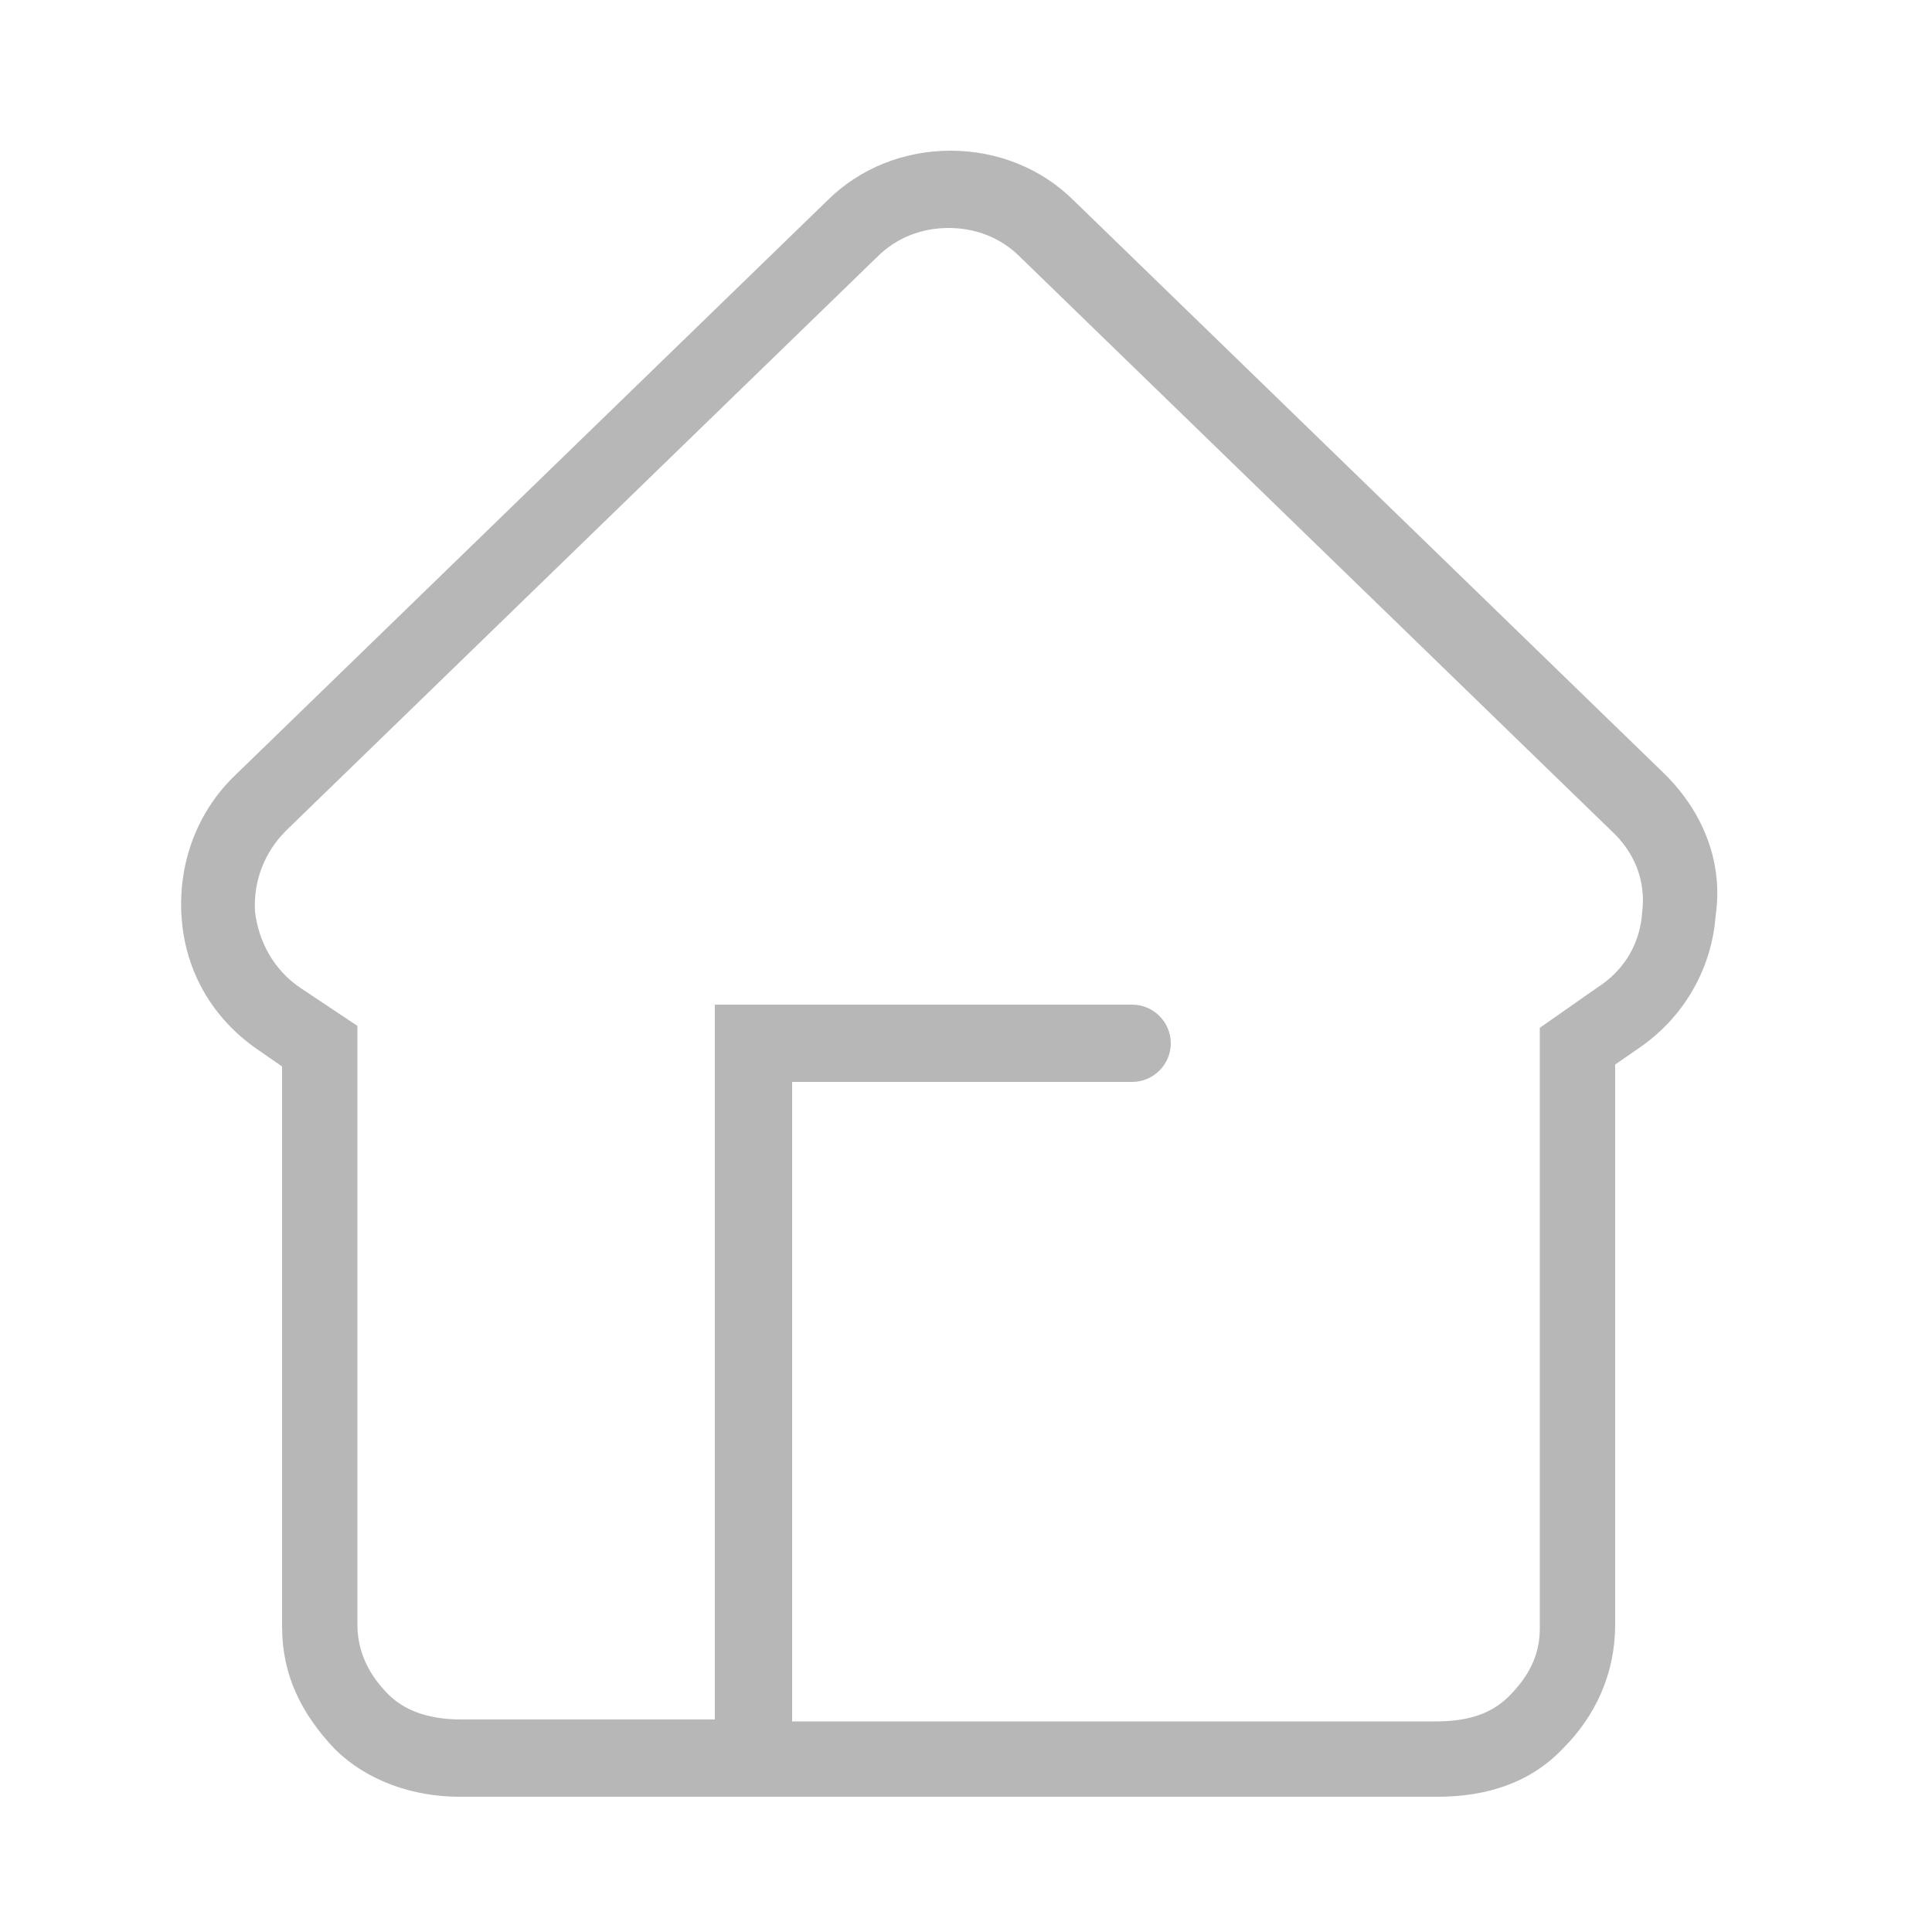
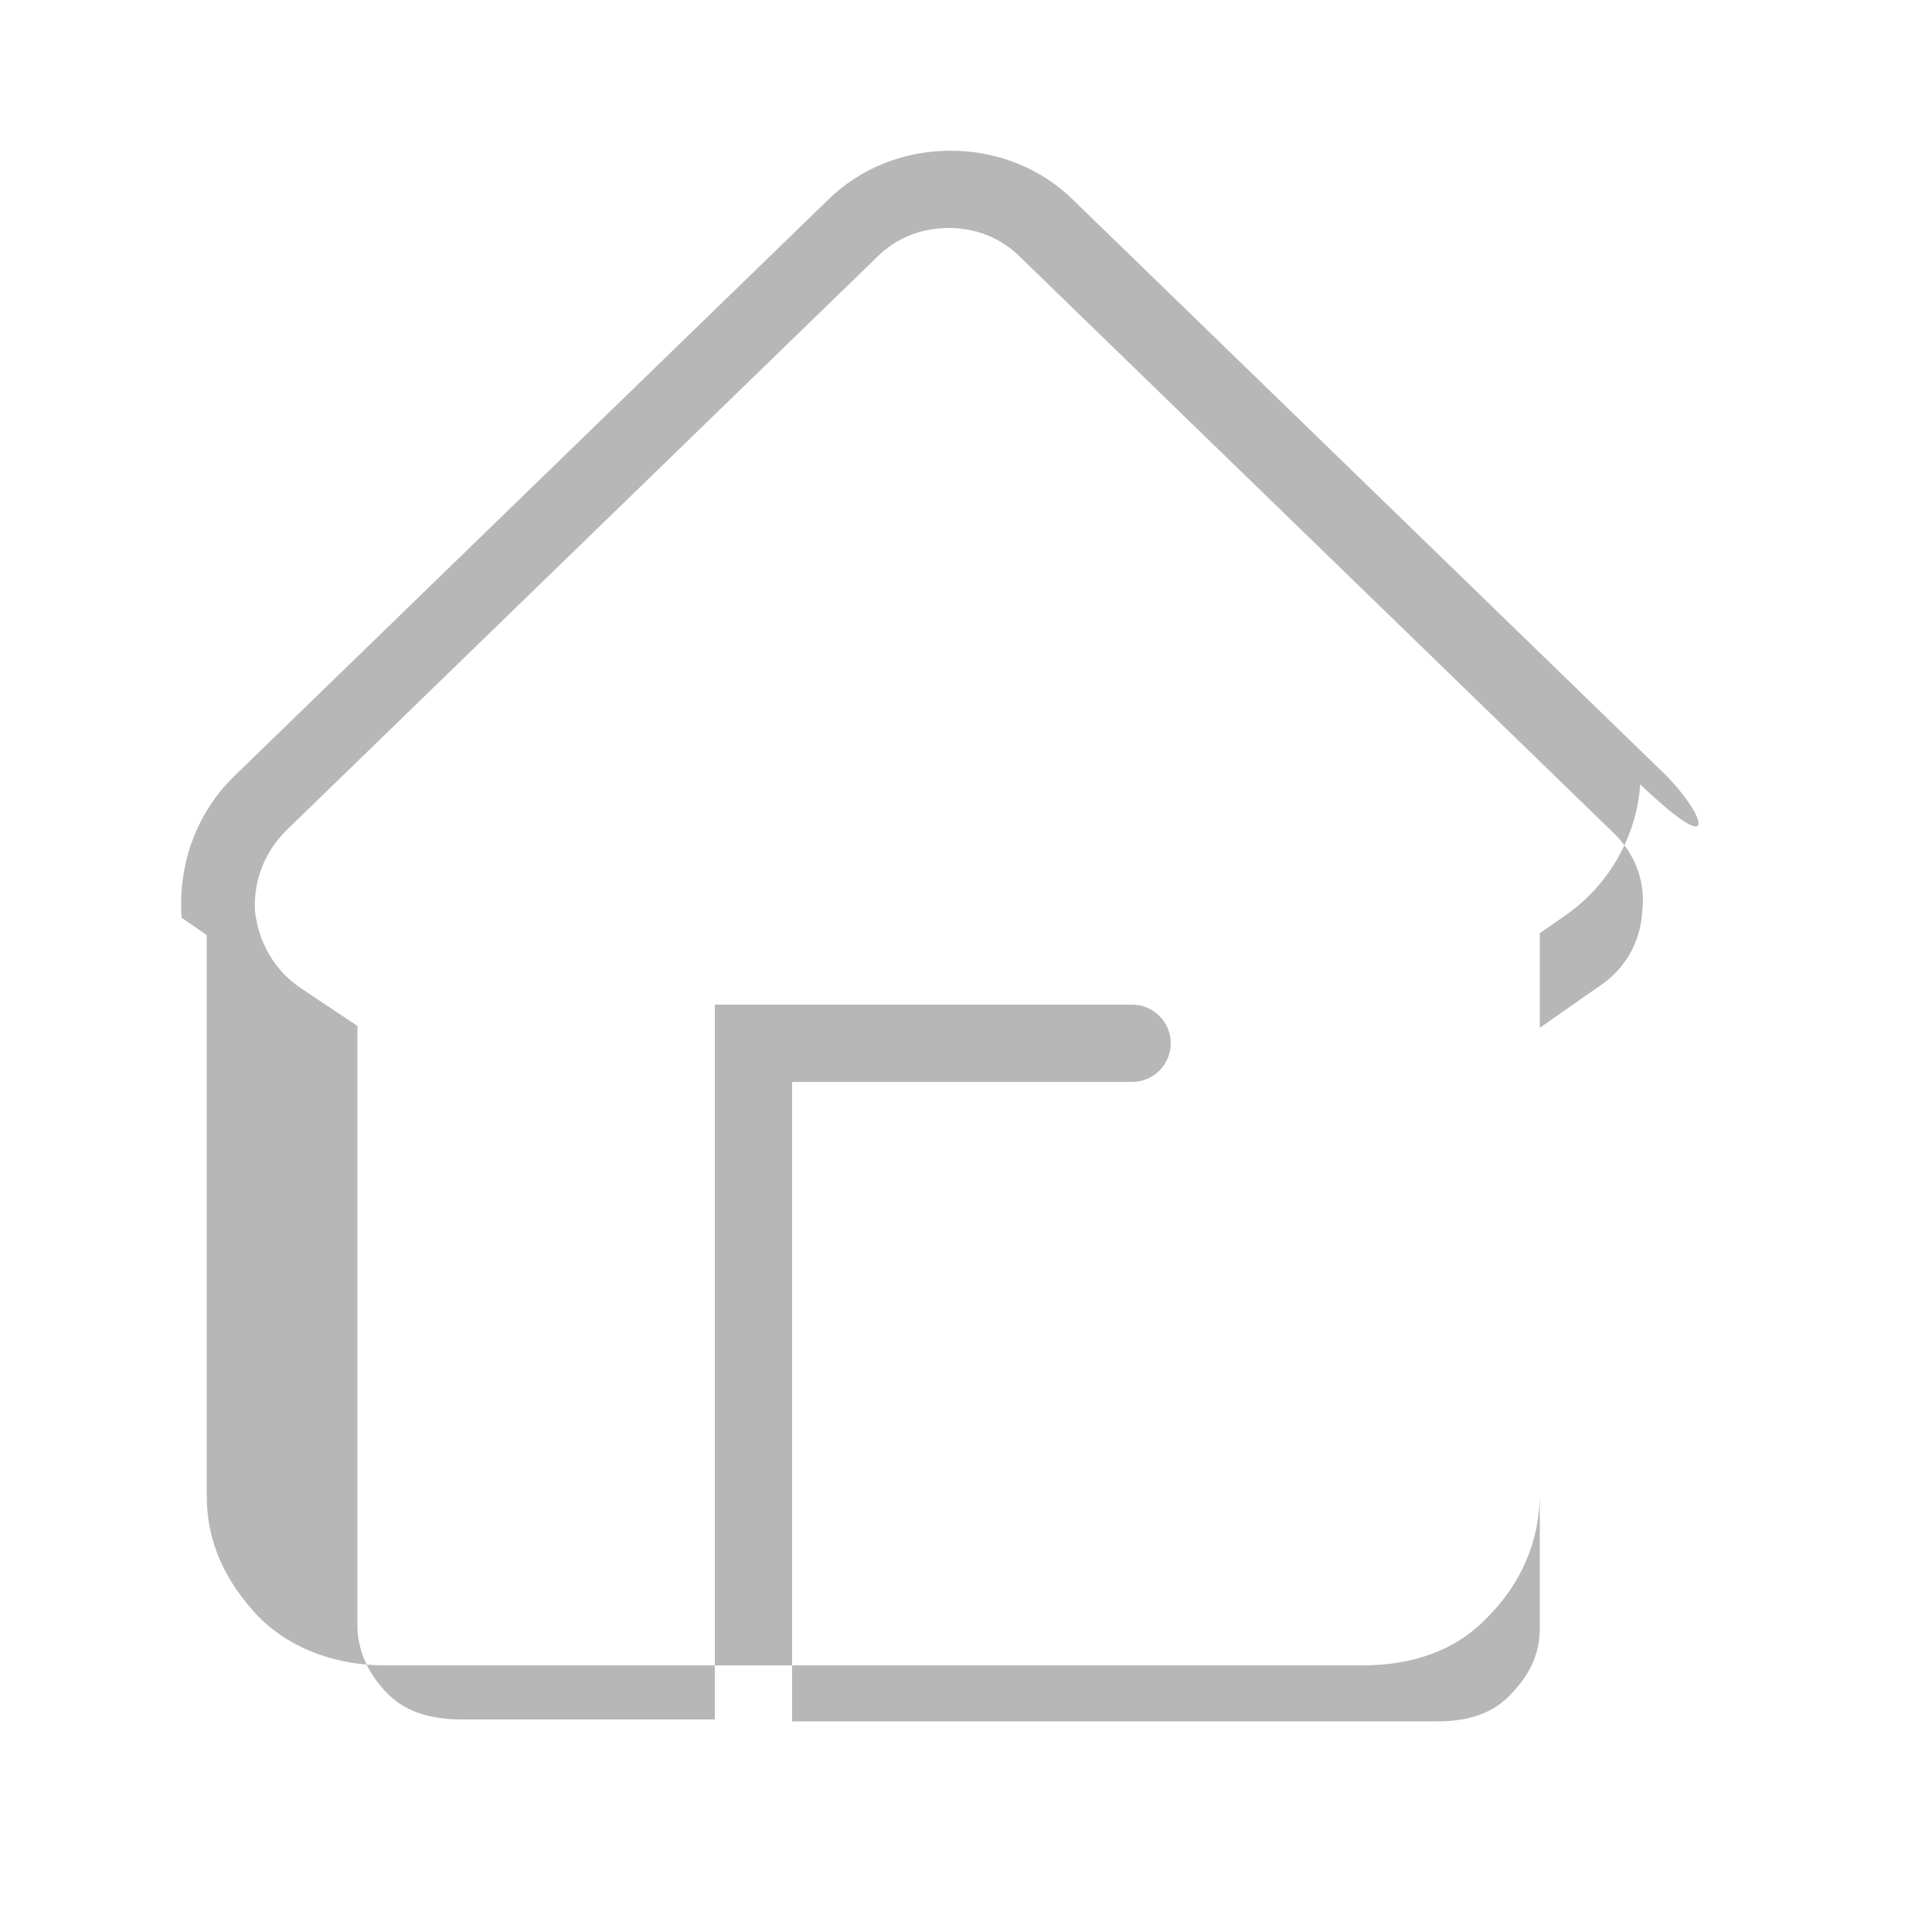
<svg xmlns="http://www.w3.org/2000/svg" version="1.1" id="Layer_1" x="0px" y="0px" viewBox="0 0 100 100" enable-background="new 0 0 100 100" xml:space="preserve">
-   <path fill="#B7B7B7" d="M86.2,40.1L55.6,10.4c-1.7-1.7-4-2.6-6.4-2.6c-2.4,0-4.7,0.9-6.4,2.6L12.2,40.1c-2,1.9-3,4.6-2.8,7.4  c0.2,2.8,1.6,5.2,3.9,6.8l1.3,0.9l0,29c0,2.5,1,4.5,2.7,6.3c1.7,1.7,4.1,2.5,6.5,2.5h50.6c2.5,0,4.8-0.7,6.5-2.5  c1.7-1.7,2.7-3.9,2.7-6.4l0-29l1.3-0.9c2.3-1.6,3.7-4.1,3.9-6.8C89.2,44.7,88.2,42.1,86.2,40.1z M85,47.2c-0.1,1.6-0.9,3-2.3,3.9  l-3,2.1l0,31.1c0,1.4-0.6,2.5-1.6,3.5c-1,1-2.3,1.3-3.8,1.3H41V56h17.6c1.1,0,2-0.9,2-2s-0.9-2-2-2H37v37H23.9  c-1.4,0-2.8-0.3-3.8-1.3c-1-1-1.6-2.2-1.6-3.6l0-31l-3-2c-1.3-0.9-2.1-2.3-2.3-3.9c-0.1-1.6,0.5-3.1,1.6-4.2l30.6-29.7  c1-1,2.3-1.5,3.7-1.5s2.7,0.5,3.7,1.5L83.4,43C84.6,44.1,85.2,45.6,85,47.2z" />
+   <path fill="#B7B7B7" d="M86.2,40.1L55.6,10.4c-1.7-1.7-4-2.6-6.4-2.6c-2.4,0-4.7,0.9-6.4,2.6L12.2,40.1c-2,1.9-3,4.6-2.8,7.4  l1.3,0.9l0,29c0,2.5,1,4.5,2.7,6.3c1.7,1.7,4.1,2.5,6.5,2.5h50.6c2.5,0,4.8-0.7,6.5-2.5  c1.7-1.7,2.7-3.9,2.7-6.4l0-29l1.3-0.9c2.3-1.6,3.7-4.1,3.9-6.8C89.2,44.7,88.2,42.1,86.2,40.1z M85,47.2c-0.1,1.6-0.9,3-2.3,3.9  l-3,2.1l0,31.1c0,1.4-0.6,2.5-1.6,3.5c-1,1-2.3,1.3-3.8,1.3H41V56h17.6c1.1,0,2-0.9,2-2s-0.9-2-2-2H37v37H23.9  c-1.4,0-2.8-0.3-3.8-1.3c-1-1-1.6-2.2-1.6-3.6l0-31l-3-2c-1.3-0.9-2.1-2.3-2.3-3.9c-0.1-1.6,0.5-3.1,1.6-4.2l30.6-29.7  c1-1,2.3-1.5,3.7-1.5s2.7,0.5,3.7,1.5L83.4,43C84.6,44.1,85.2,45.6,85,47.2z" />
</svg>